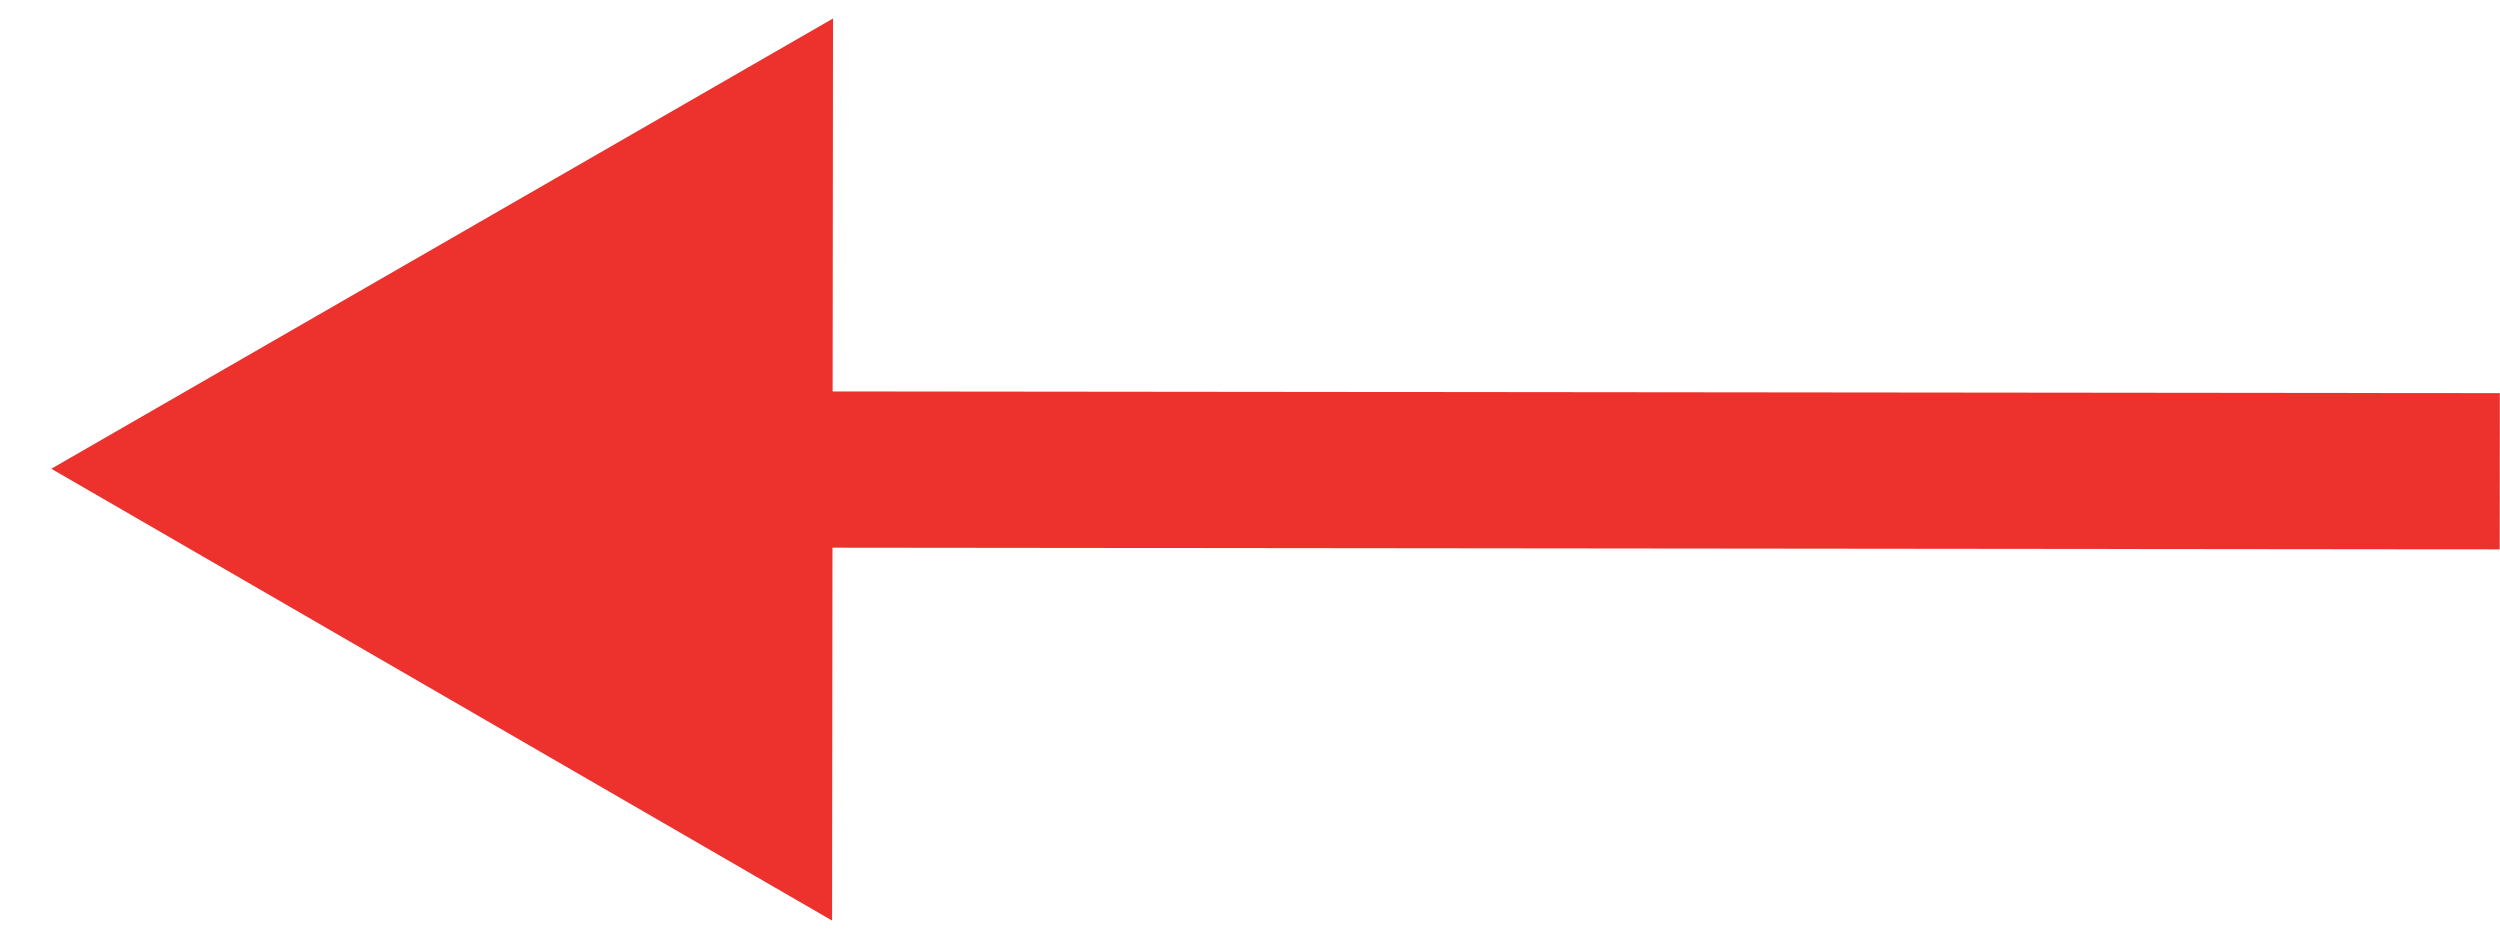
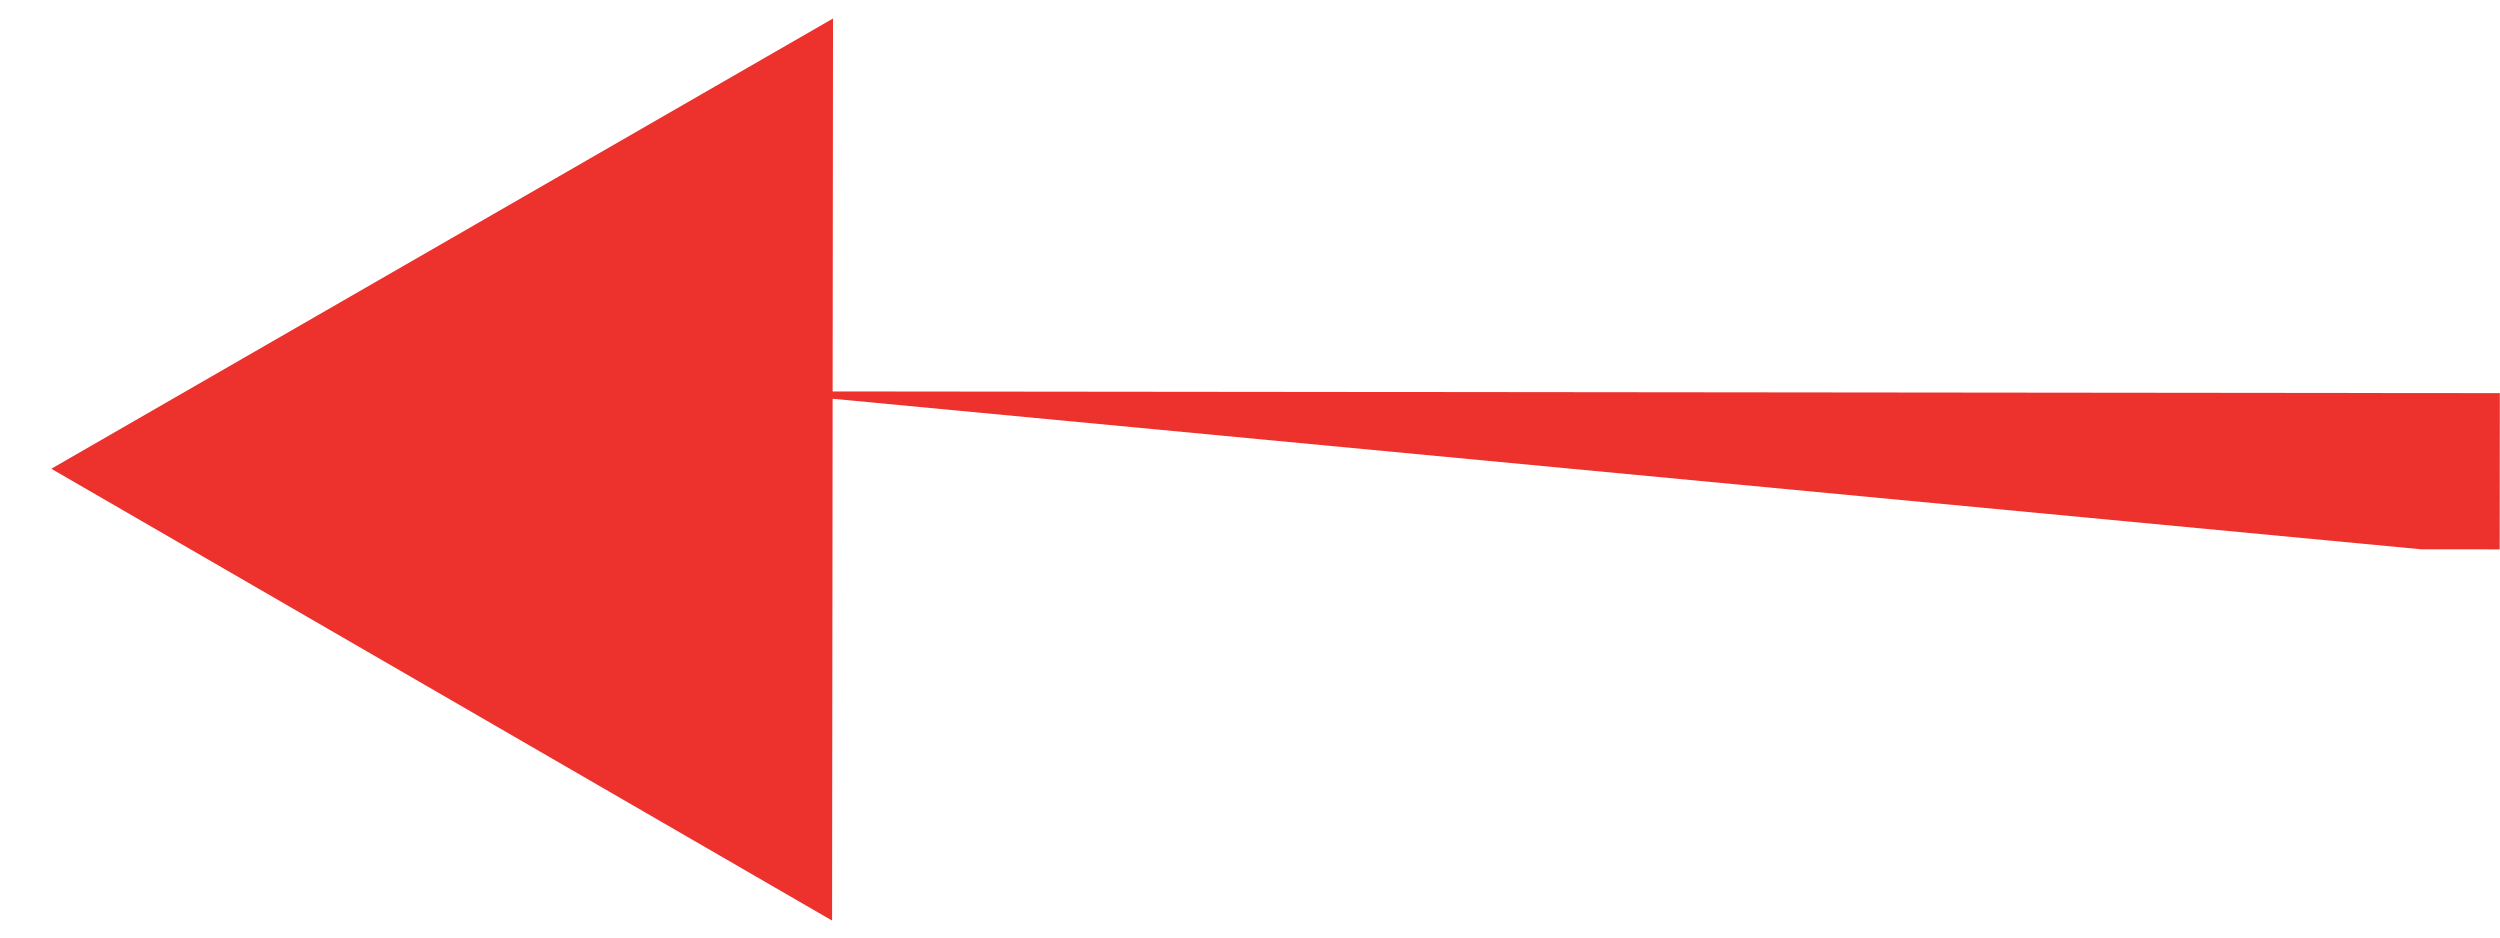
<svg xmlns="http://www.w3.org/2000/svg" width="48" height="18" viewBox="0 0 48 18" fill="none">
-   <path d="M46.494 10.547L47.994 10.548L47.997 7.548L46.497 7.547L46.494 10.547ZM0.985 9L15.976 17.675L15.994 0.355L0.985 9ZM46.497 7.547L14.486 7.514L14.483 10.514L46.494 10.547L46.497 7.547Z" fill="#ED312D" />
+   <path d="M46.494 10.547L47.994 10.548L47.997 7.548L46.497 7.547L46.494 10.547ZM0.985 9L15.976 17.675L15.994 0.355L0.985 9ZM46.497 7.547L14.486 7.514L46.494 10.547L46.497 7.547Z" fill="#ED312D" />
</svg>